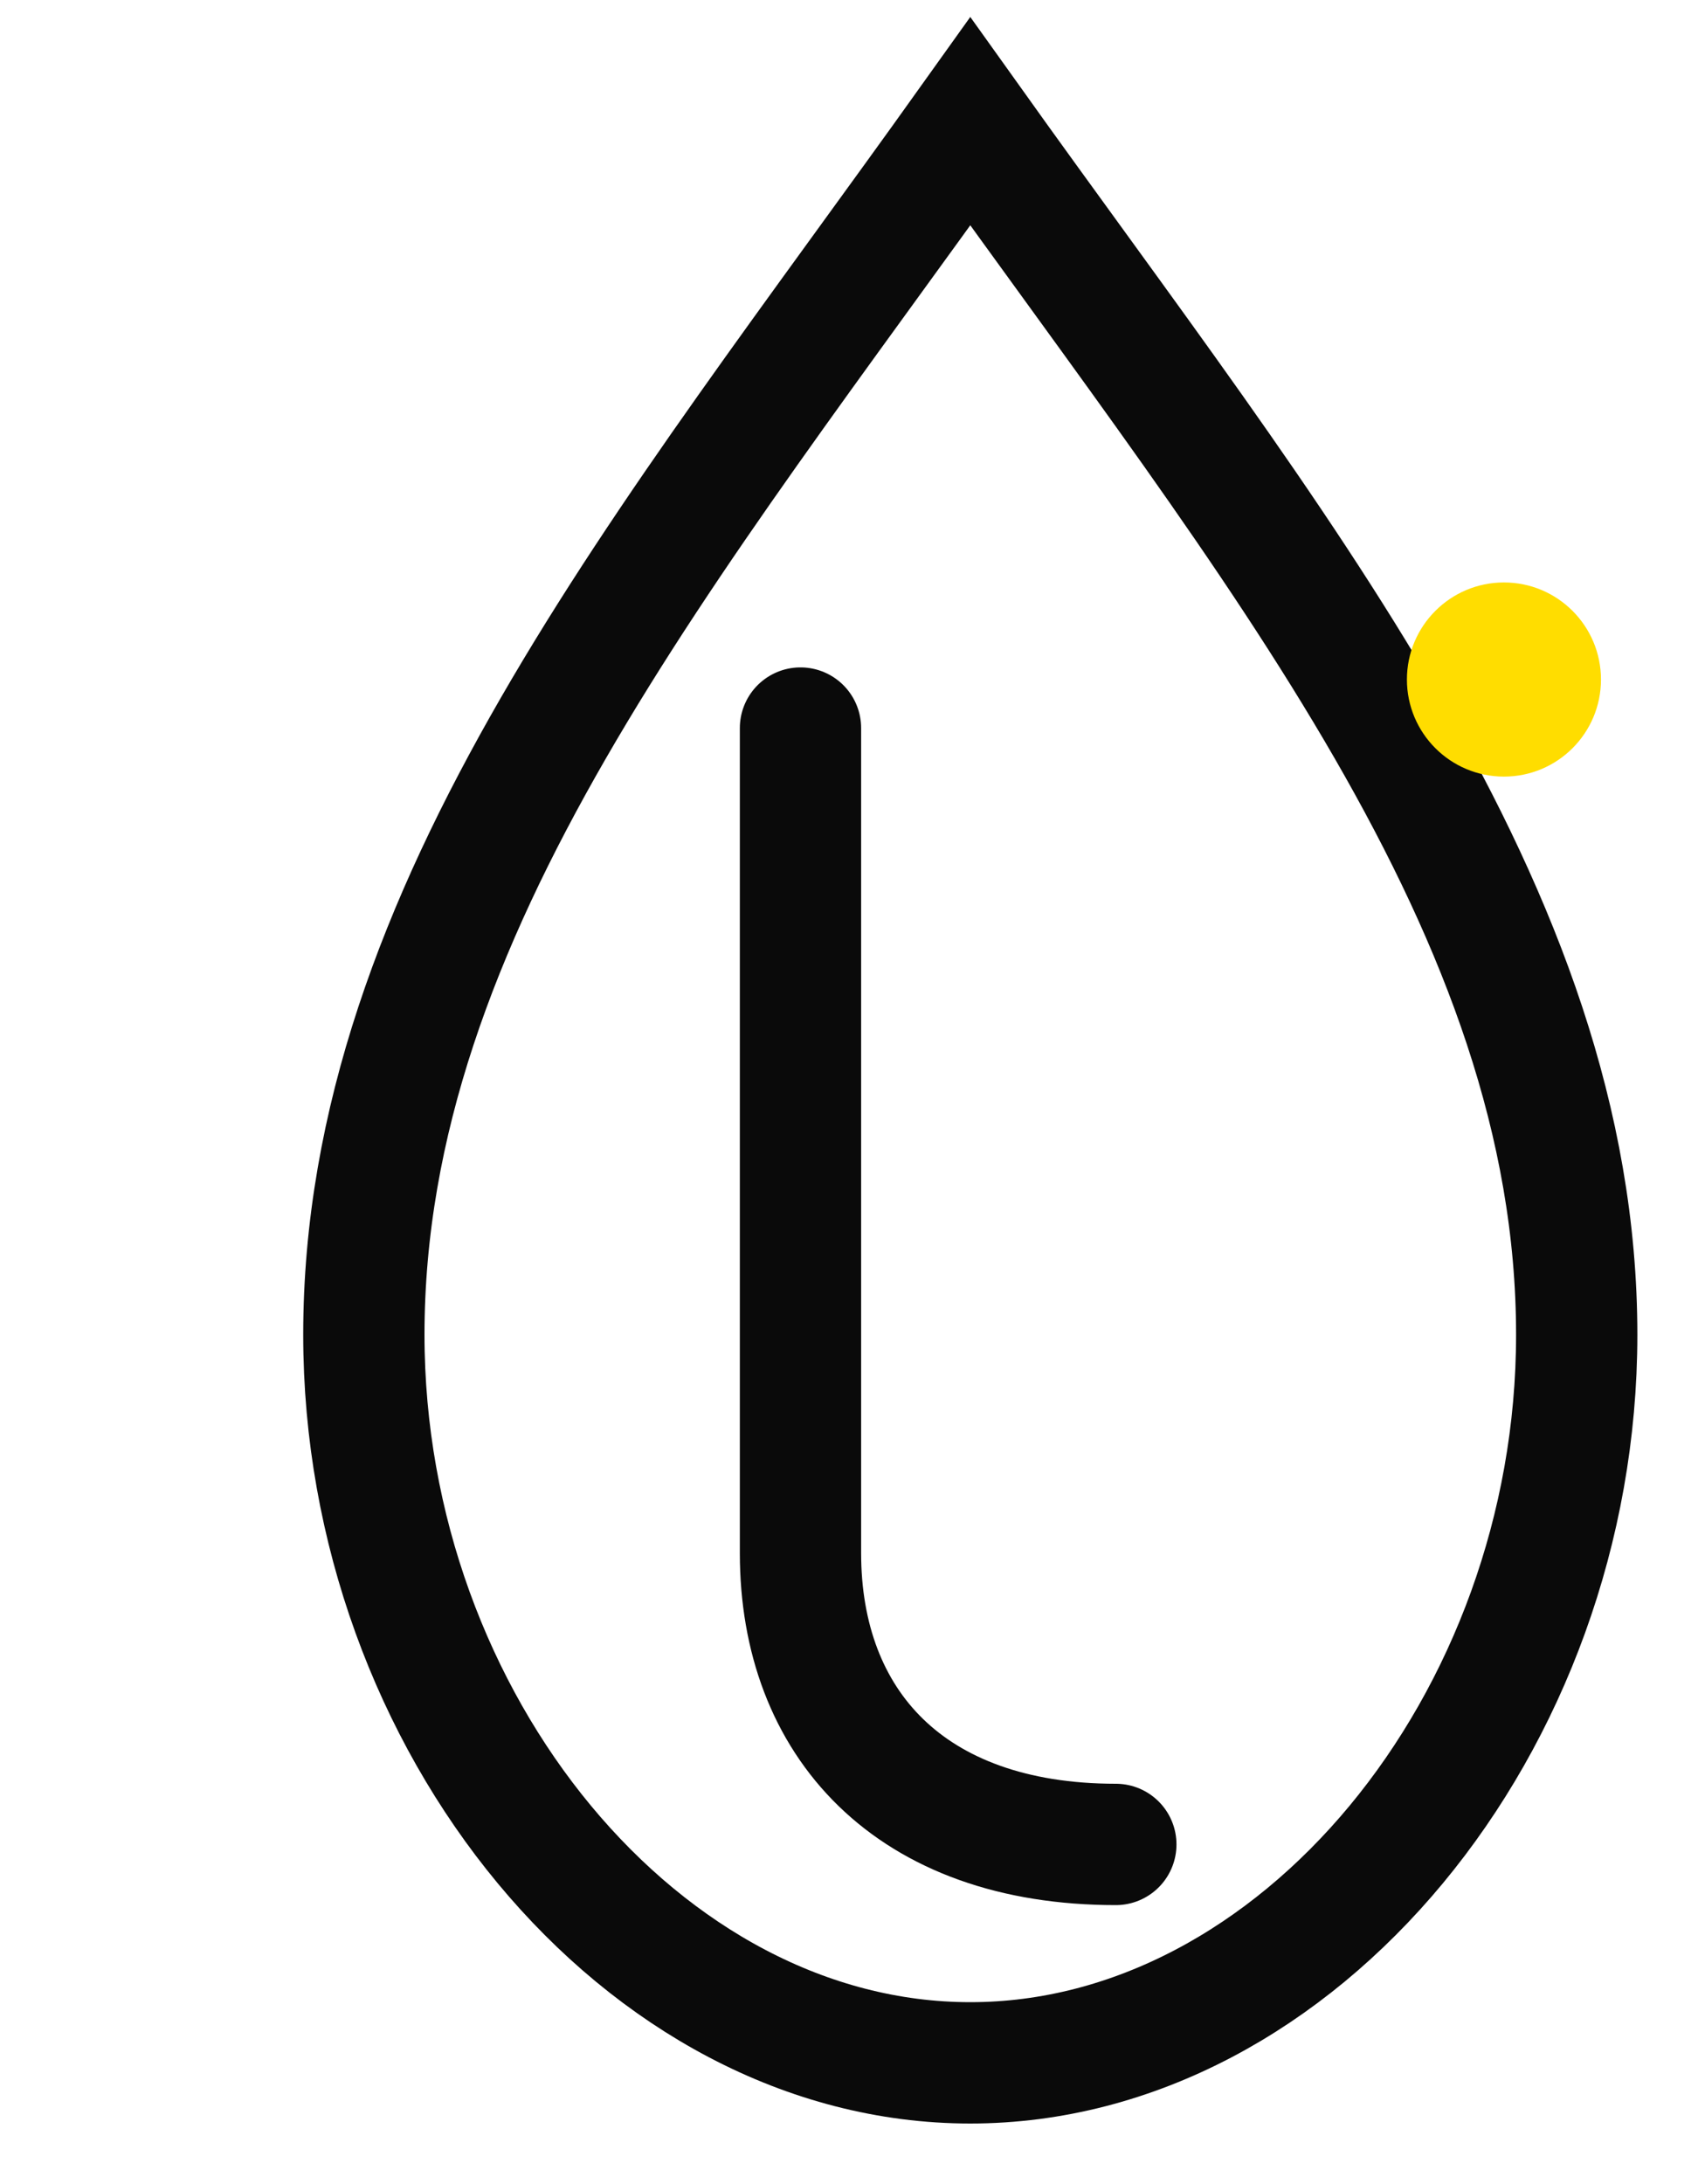
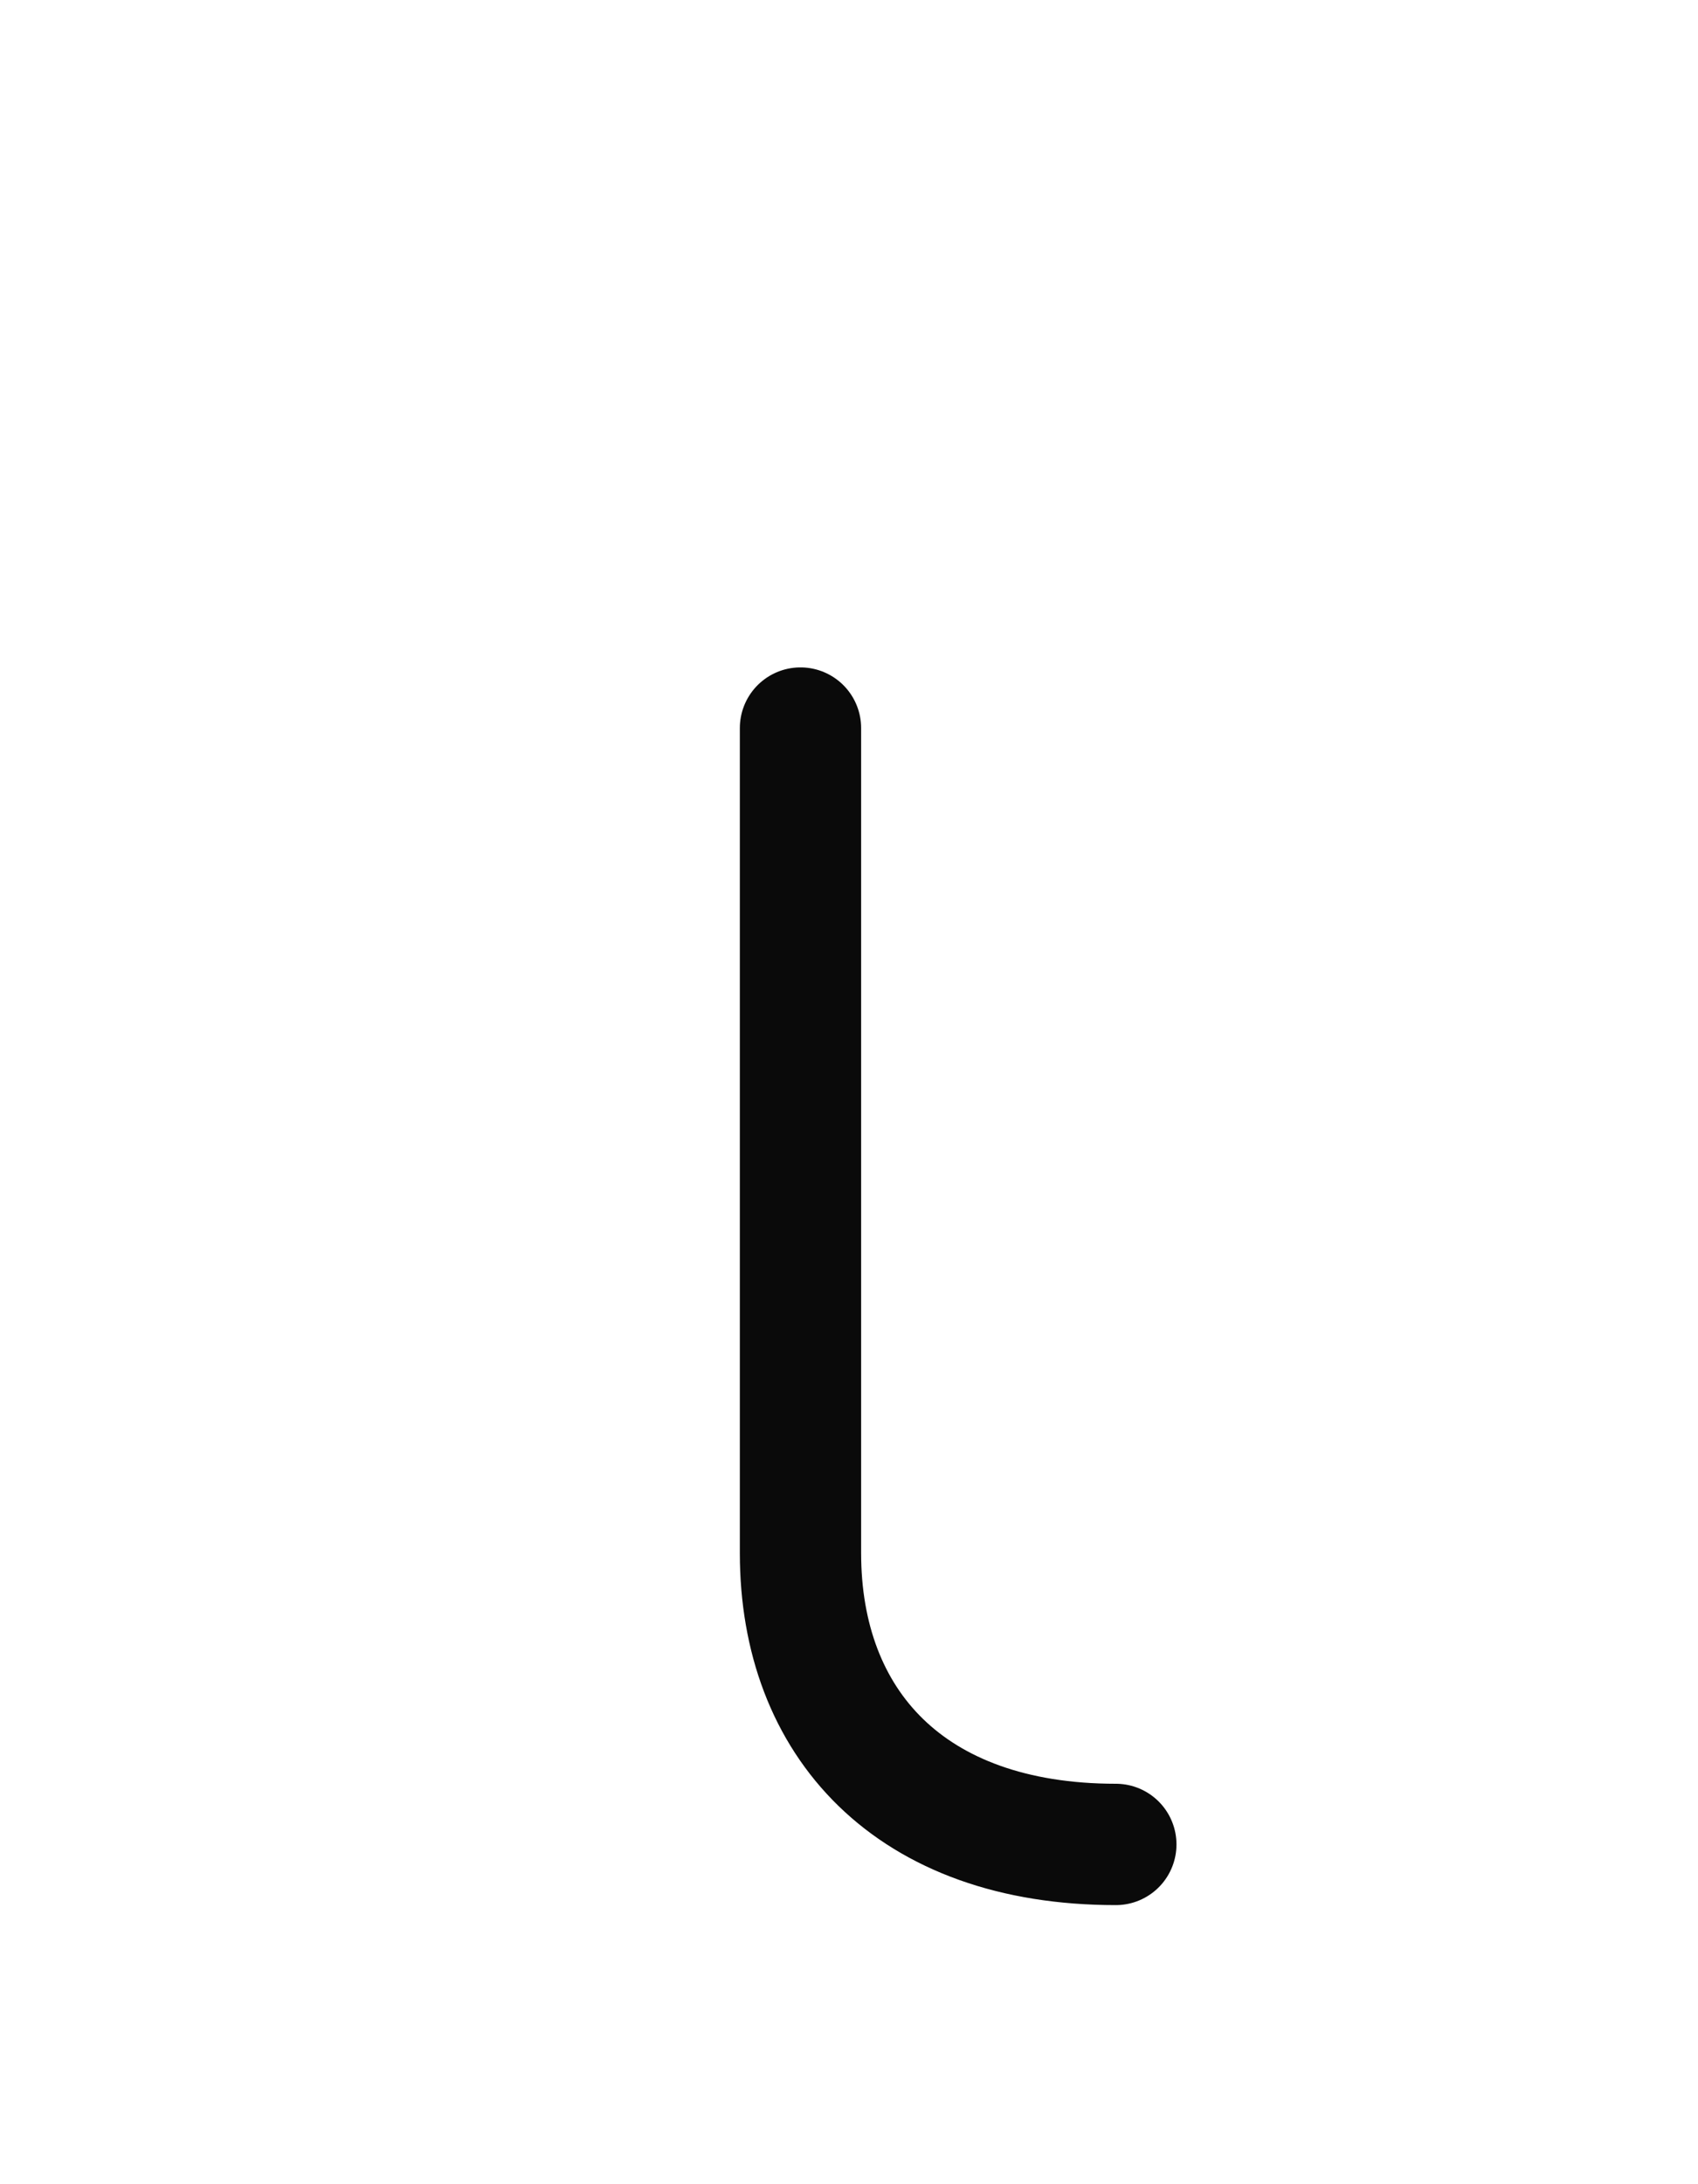
<svg xmlns="http://www.w3.org/2000/svg" width="140" height="180" viewBox="0 0 140 180">
  <title>LUMOSIO Symbol</title>
  <g transform="translate(10,10)">
-     <path d="M70 0 C95 35 120 65 120 100 C120 132 97 160 70 160 C43 160 20 132 20 100 C20 65 45 35 70 0 Z" stroke="#0A0A0A" stroke-width="10" fill="none" stroke-linecap="round" />
    <path d="M56 50 L56 118 C56 132 65 142 82 142" stroke="#0A0A0A" stroke-width="10" fill="none" stroke-linecap="round" />
-     <circle cx="114" cy="46" r="8" fill="#FFDD00" />
  </g>
</svg>